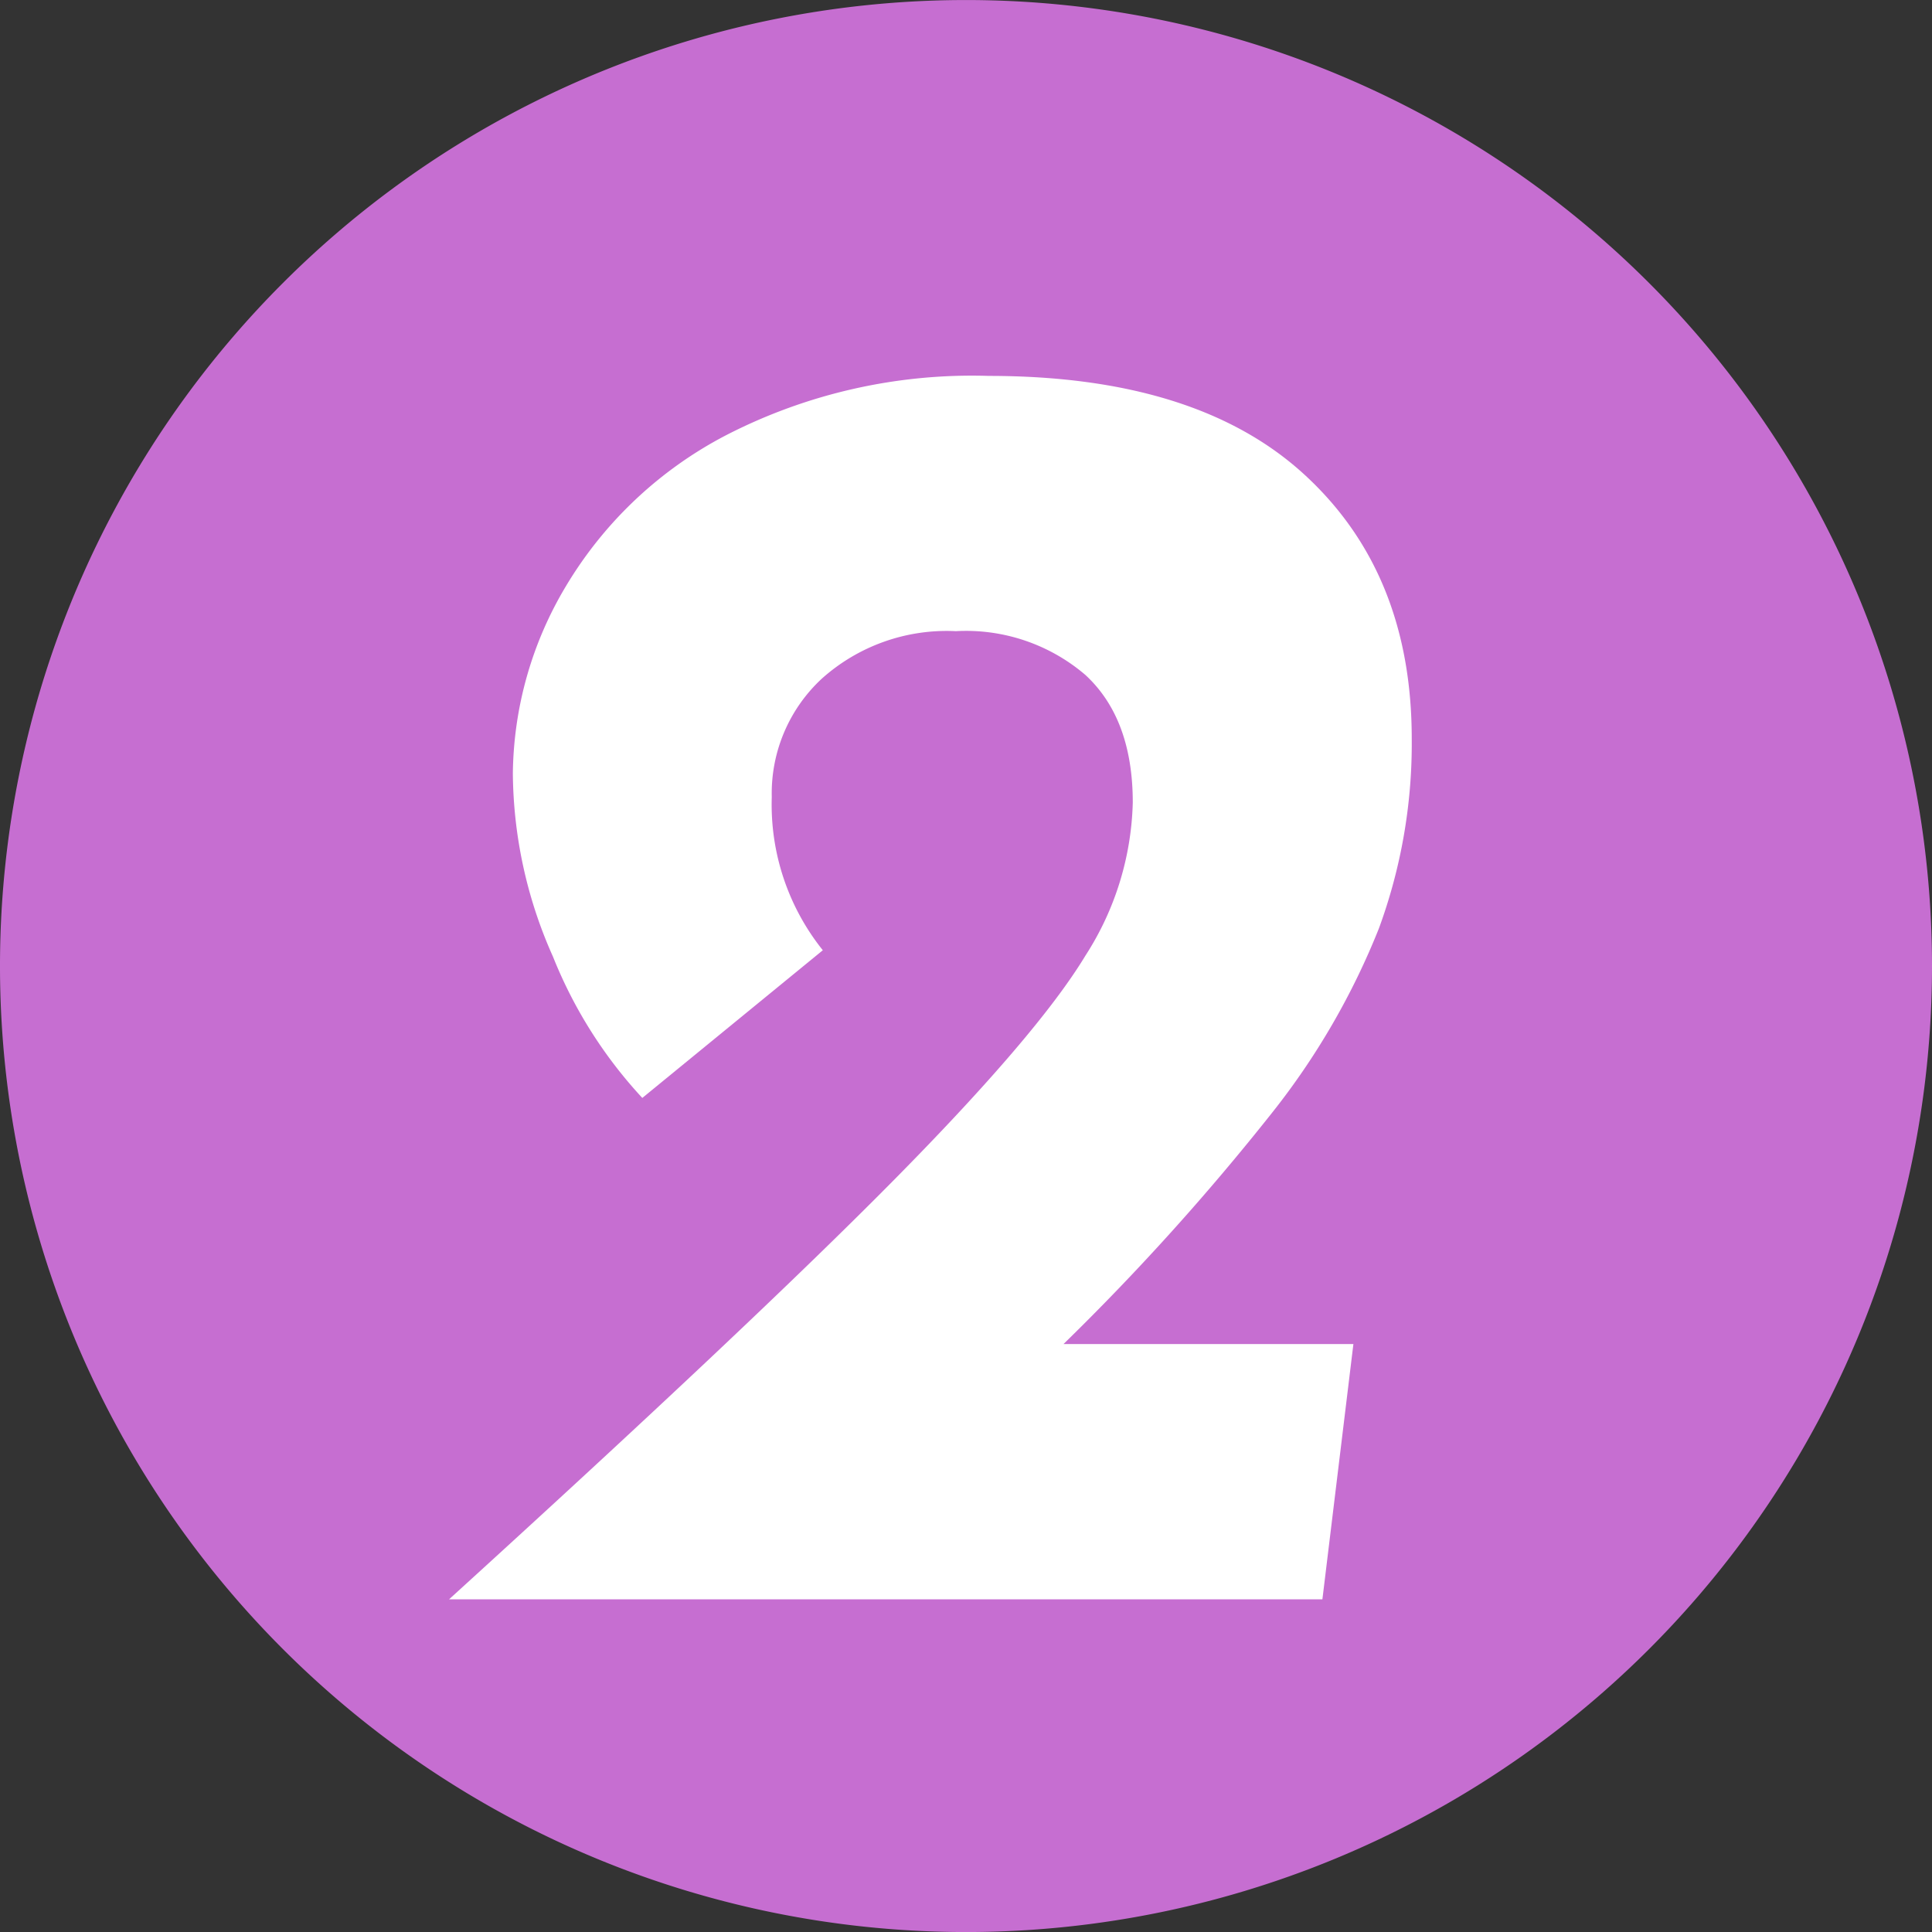
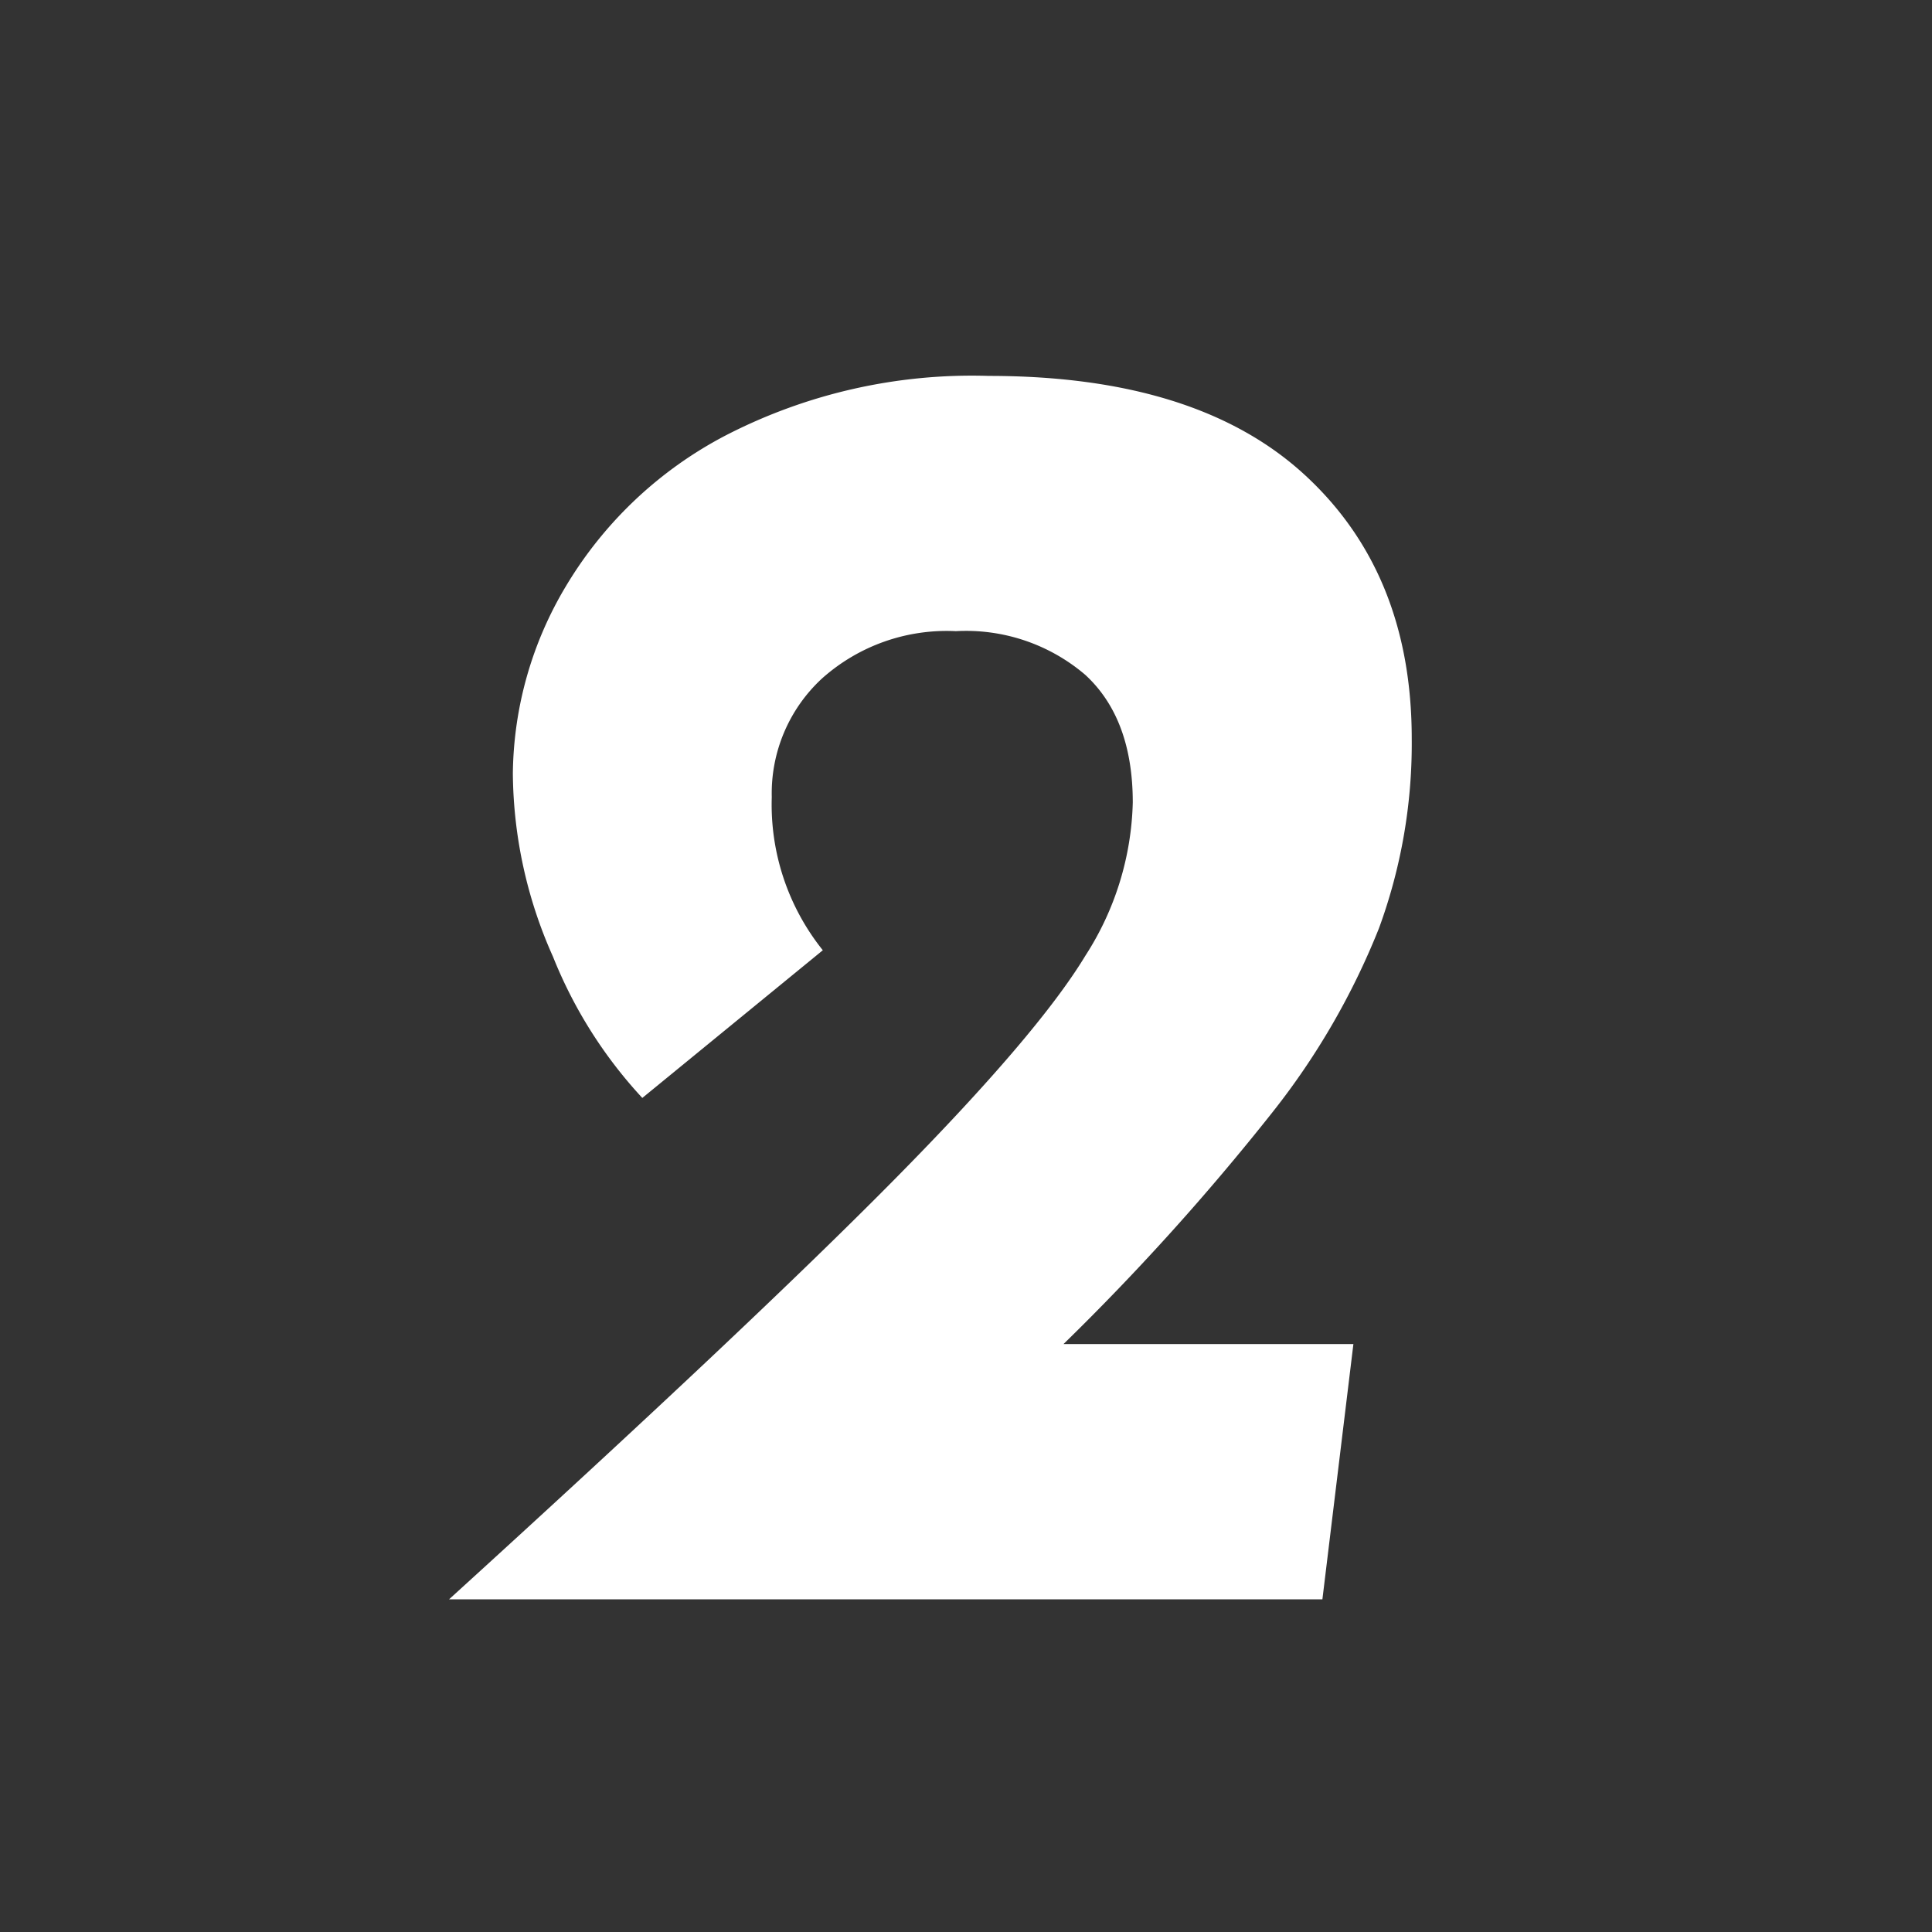
<svg xmlns="http://www.w3.org/2000/svg" width="105.962" height="105.961" viewBox="0 0 105.962 105.961">
  <rect x="0" y="0" width="105.962" height="105.961" fill="#333333" stroke="none" />
  <g id="stepBeauty2" transform="translate(-8673.863 -3827.283)">
-     <path id="Path_90000" data-name="Path 90000" d="M467.362,439.6a52.981,52.981,0,1,0-52.981,52.981A52.98,52.98,0,0,0,467.362,439.6" transform="translate(8312.463 3440.666)" fill="#c66ed1" />
    <path id="Path_90021" data-name="Path 90021" d="M101.5,27.8a29.385,29.385,0,0,1-1.8,10.4,40.188,40.188,0,0,1-5.85,10.1A133.6,133.6,0,0,1,82.4,61H98.3L96.6,75H48.7Q65.3,59.9,73.15,51.95T83.6,39.7a16.2,16.2,0,0,0,2.6-8.4q0-4.6-2.6-7a10.062,10.062,0,0,0-7.1-2.4,10.26,10.26,0,0,0-7.35,2.6A8.574,8.574,0,0,0,66.4,31a12.777,12.777,0,0,0,2.8,8.4l-9.9,8.1a25.038,25.038,0,0,1-4.9-7.75A25,25,0,0,1,52.2,29.7a20.375,20.375,0,0,1,2.9-10.25,22.113,22.113,0,0,1,8.8-8.3A29.474,29.474,0,0,1,78.3,7.9q11.4,0,17.3,5.4T101.5,27.8Z" transform="translate(8649.791 3840)" fill="#fff" />
  </g>
</svg>